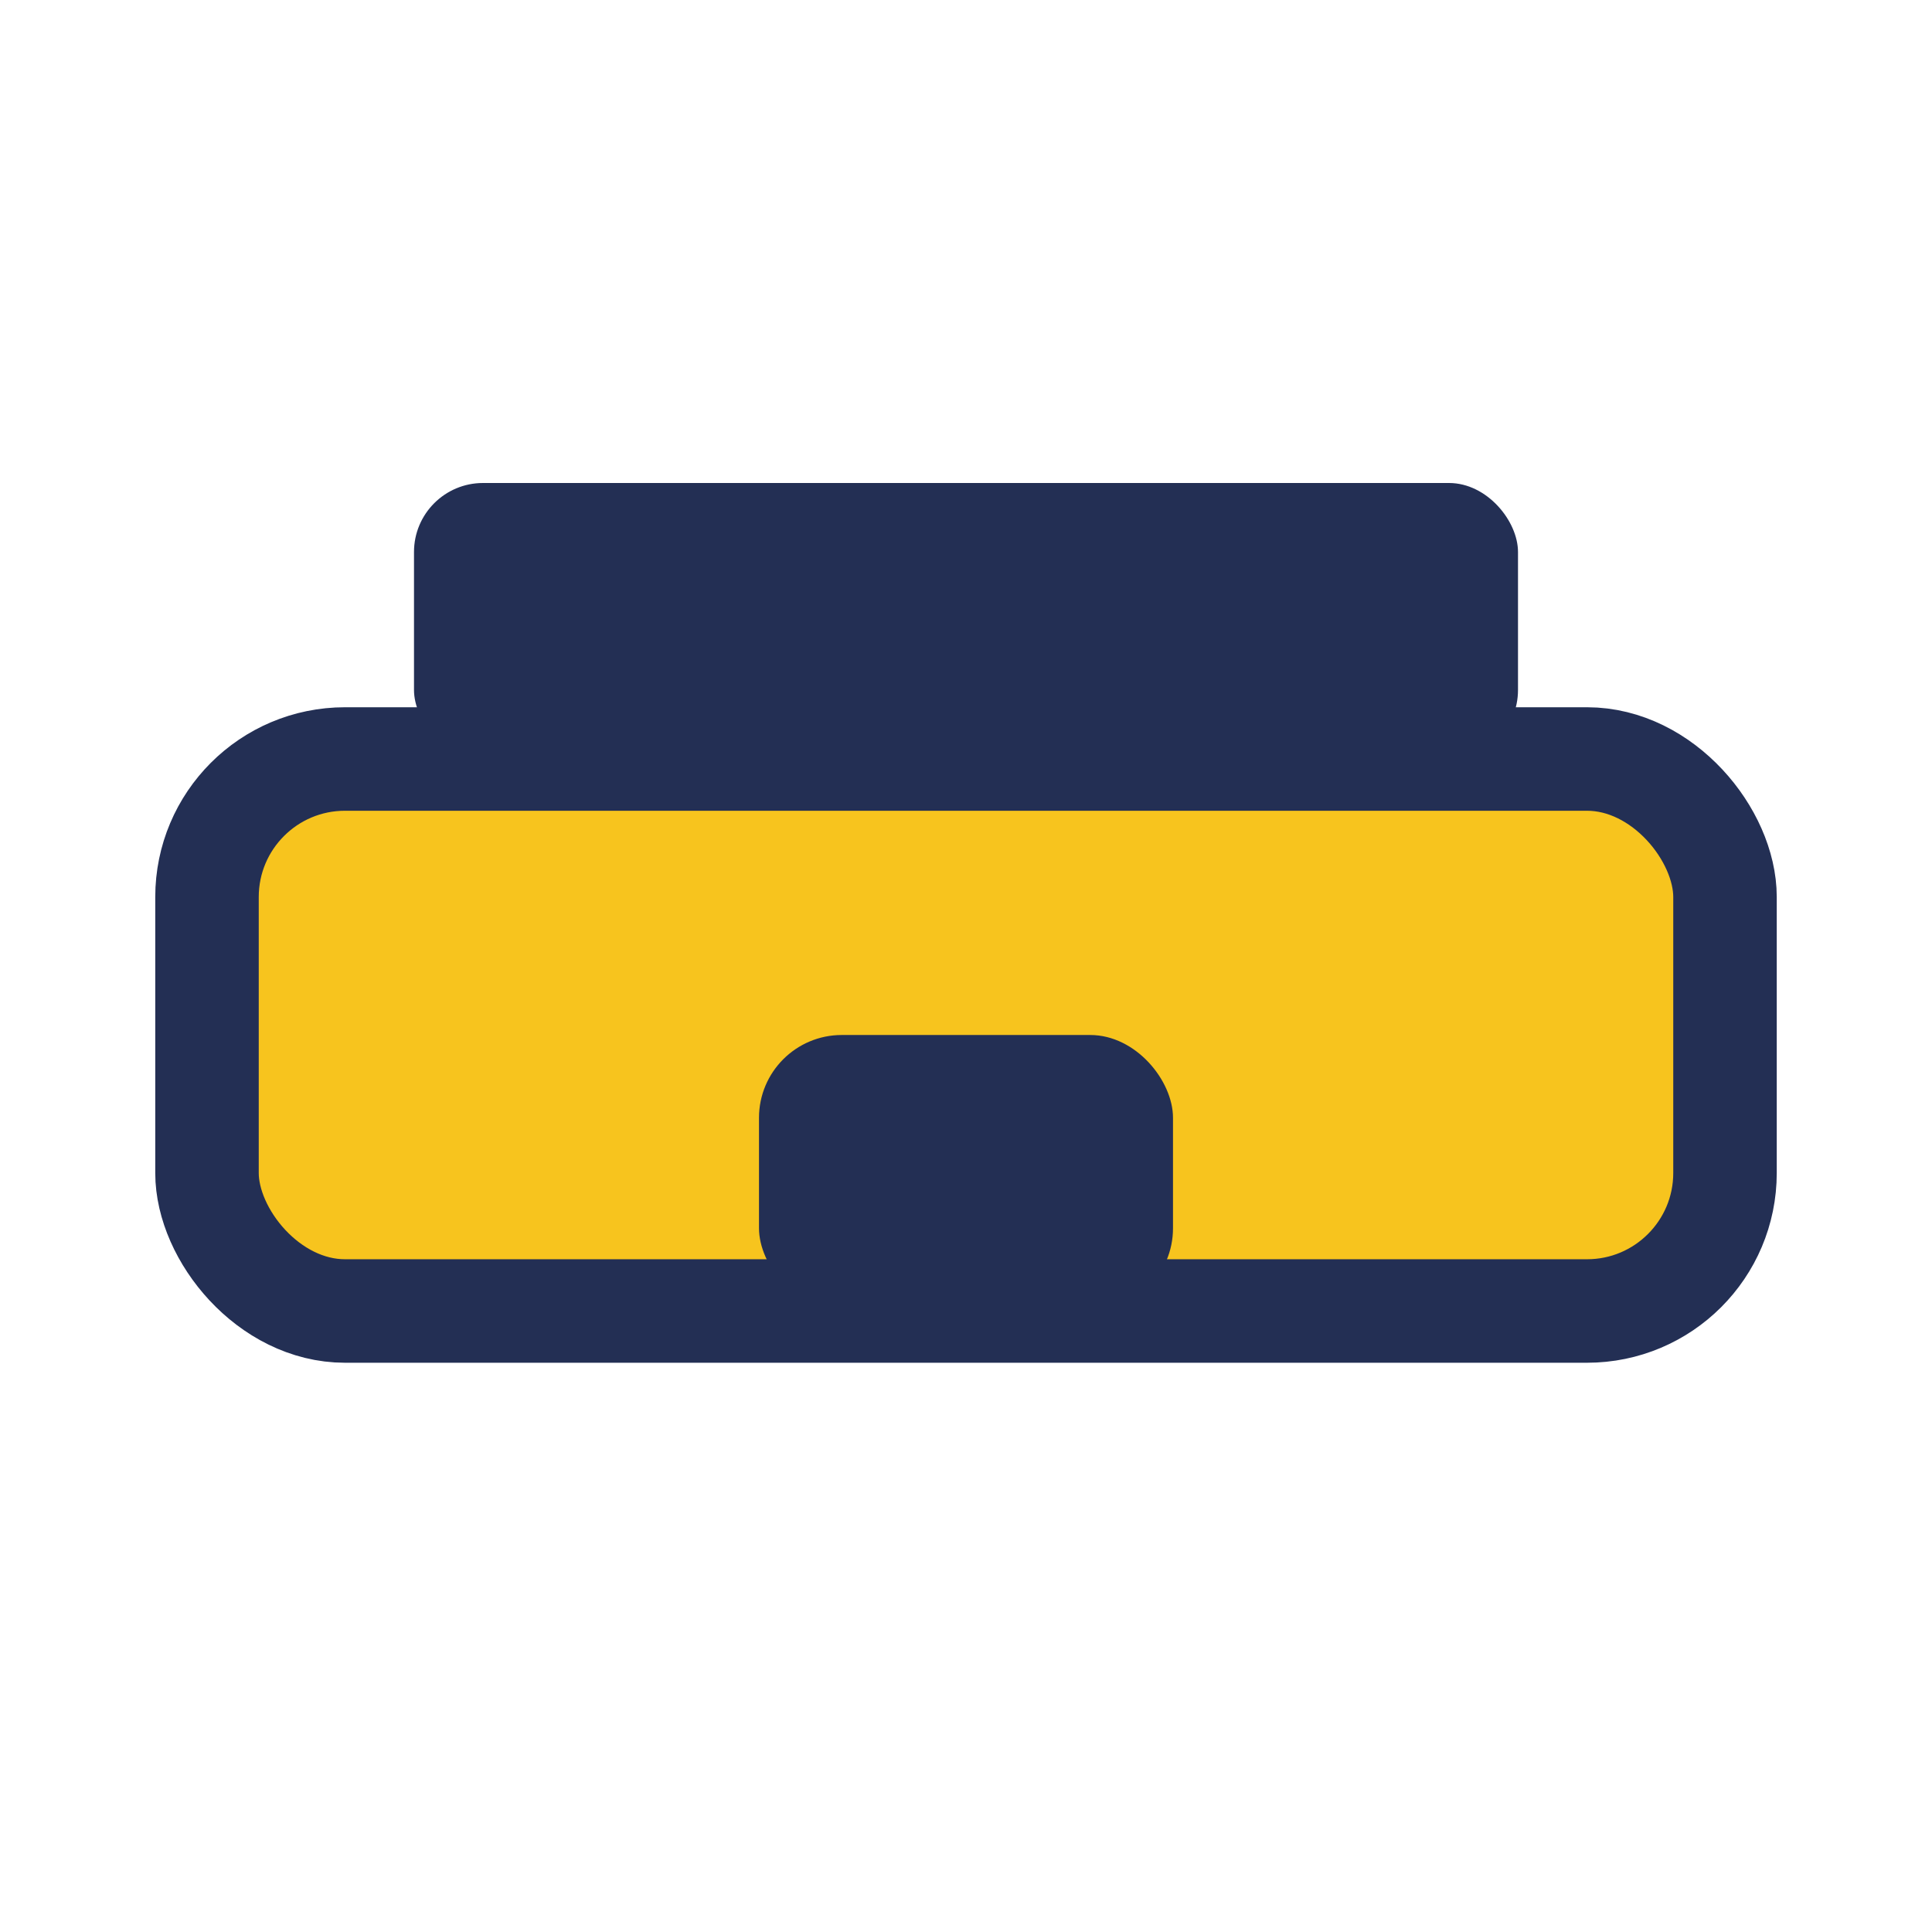
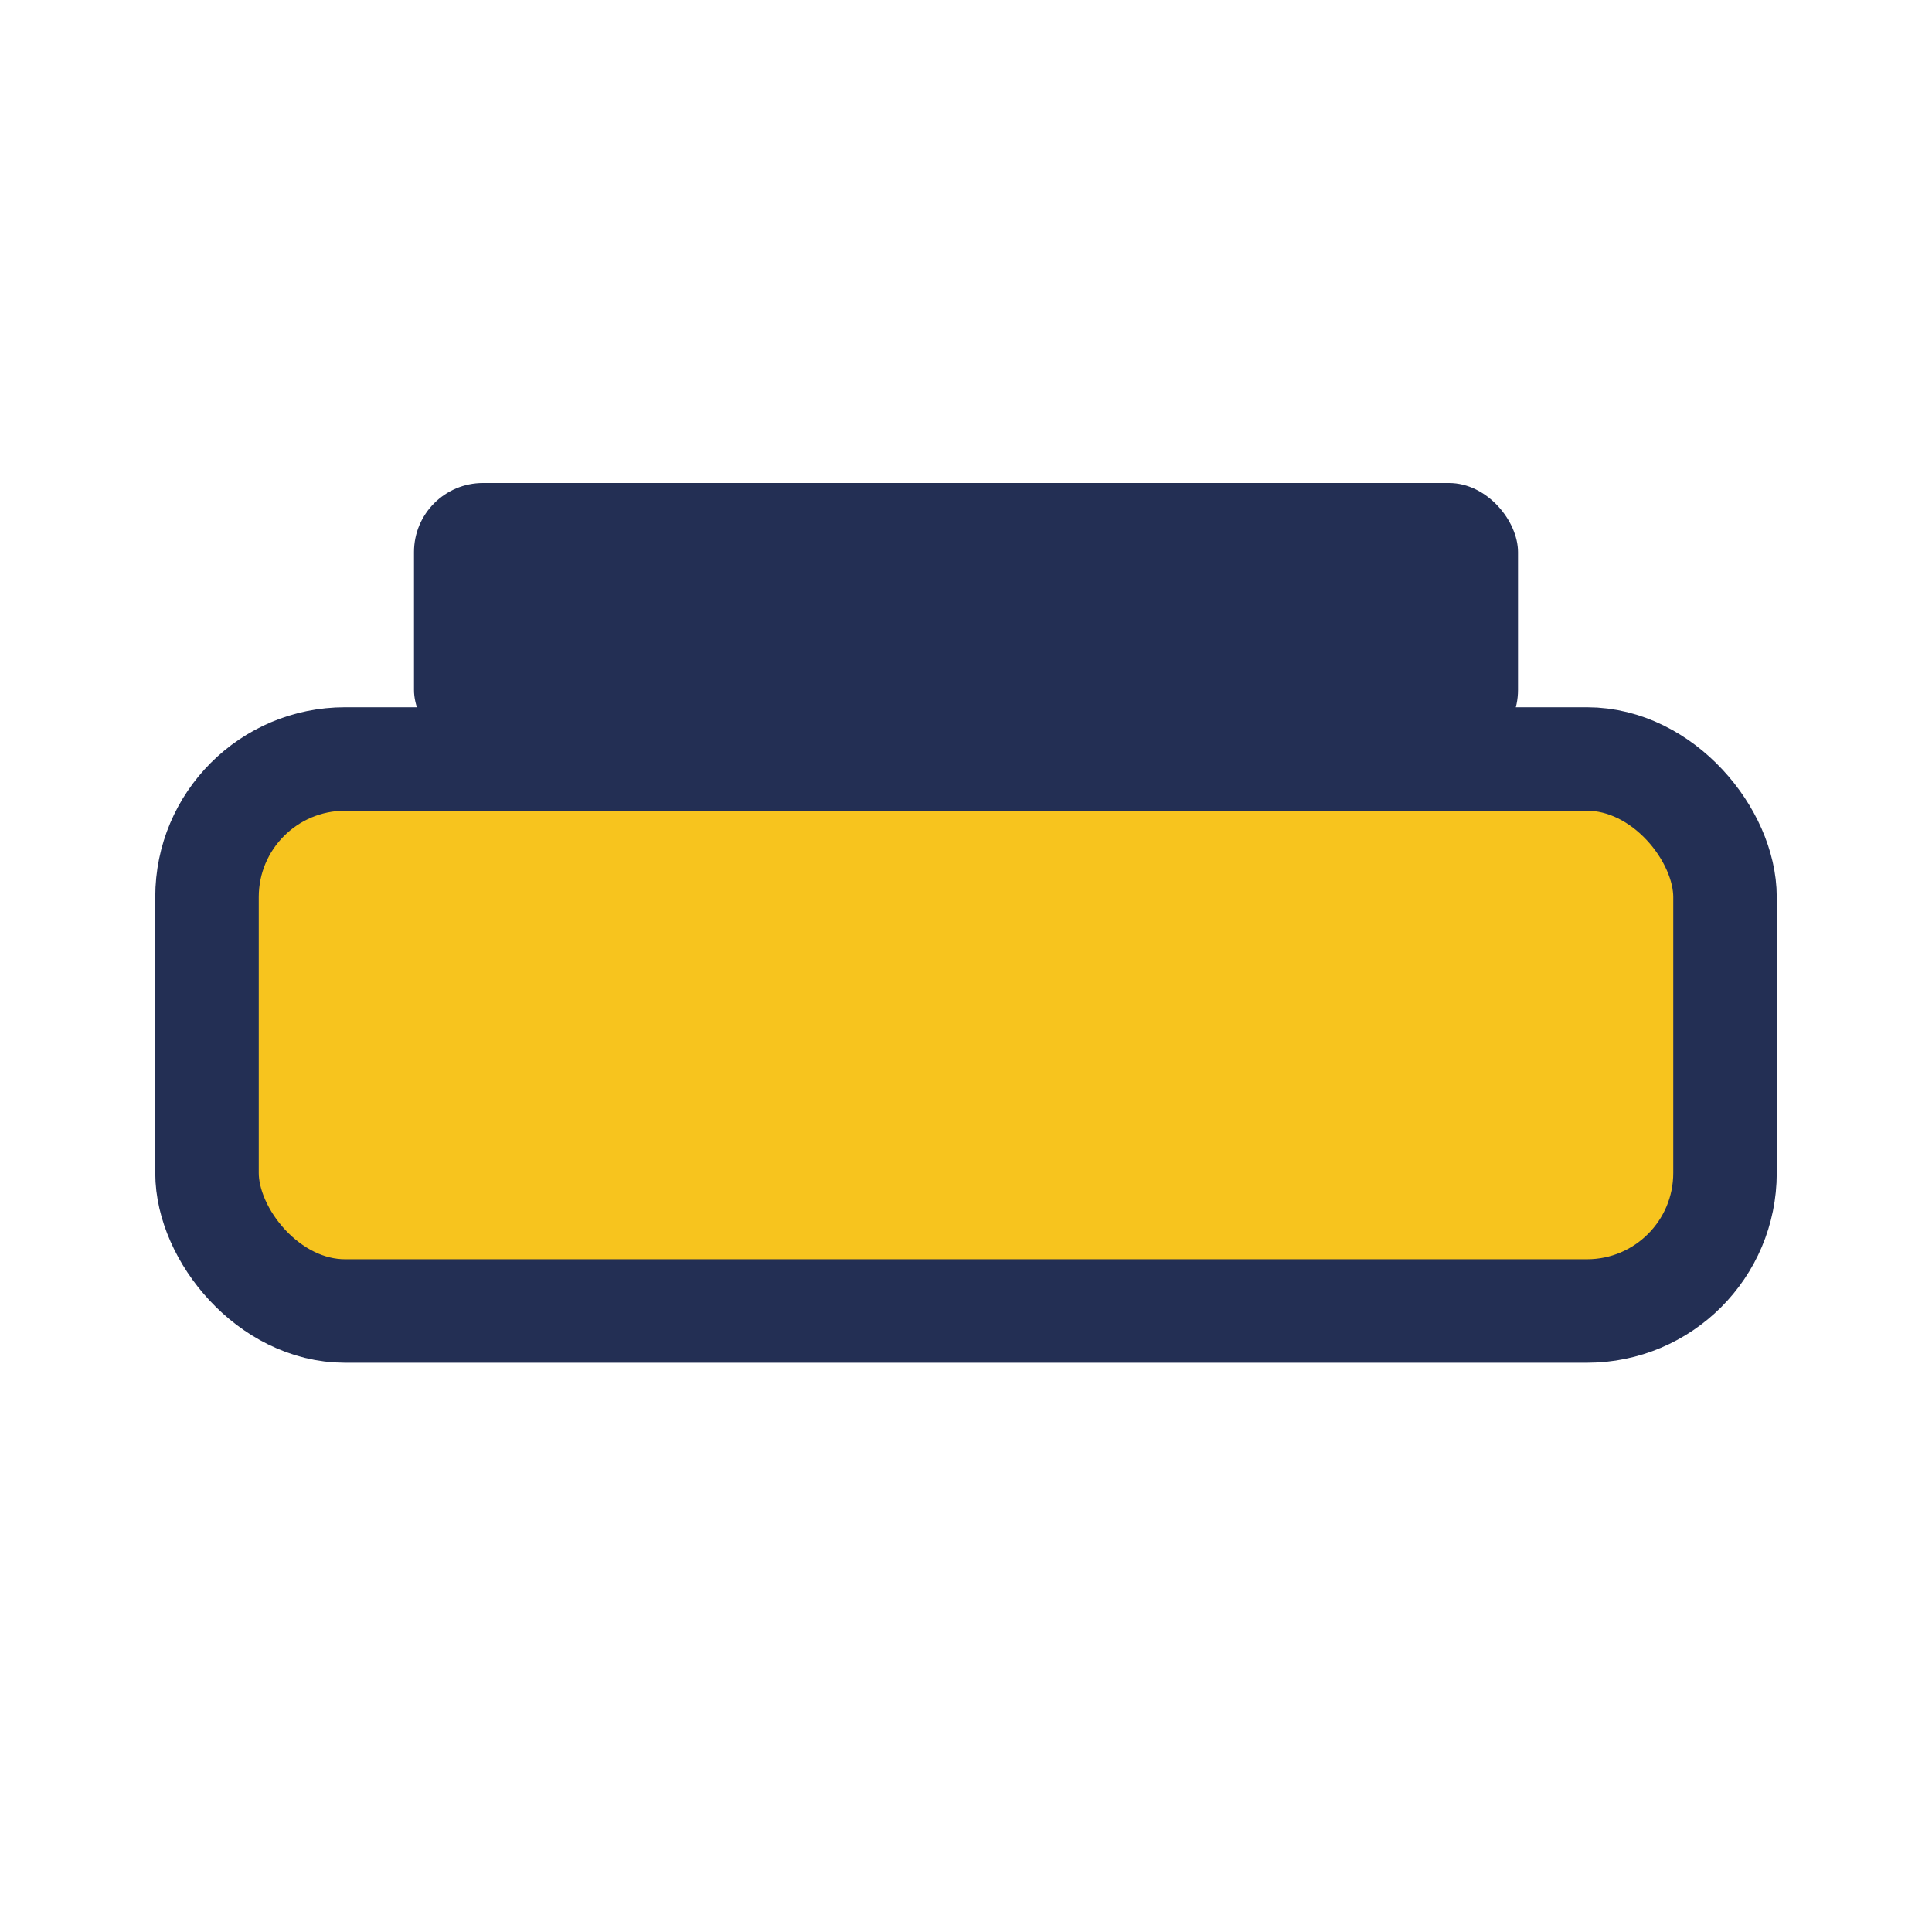
<svg xmlns="http://www.w3.org/2000/svg" width="28" height="28" viewBox="0 0 28 28">
  <rect x="3" y="11" width="22" height="8" rx="2" fill="#F7C41E" stroke="#232F54" stroke-width="1.5" />
  <rect x="6" y="7" width="16" height="4" rx="1" fill="#232F54" />
-   <rect x="11" y="15" width="6" height="4" rx="1.2" fill="#232F54" />
</svg>